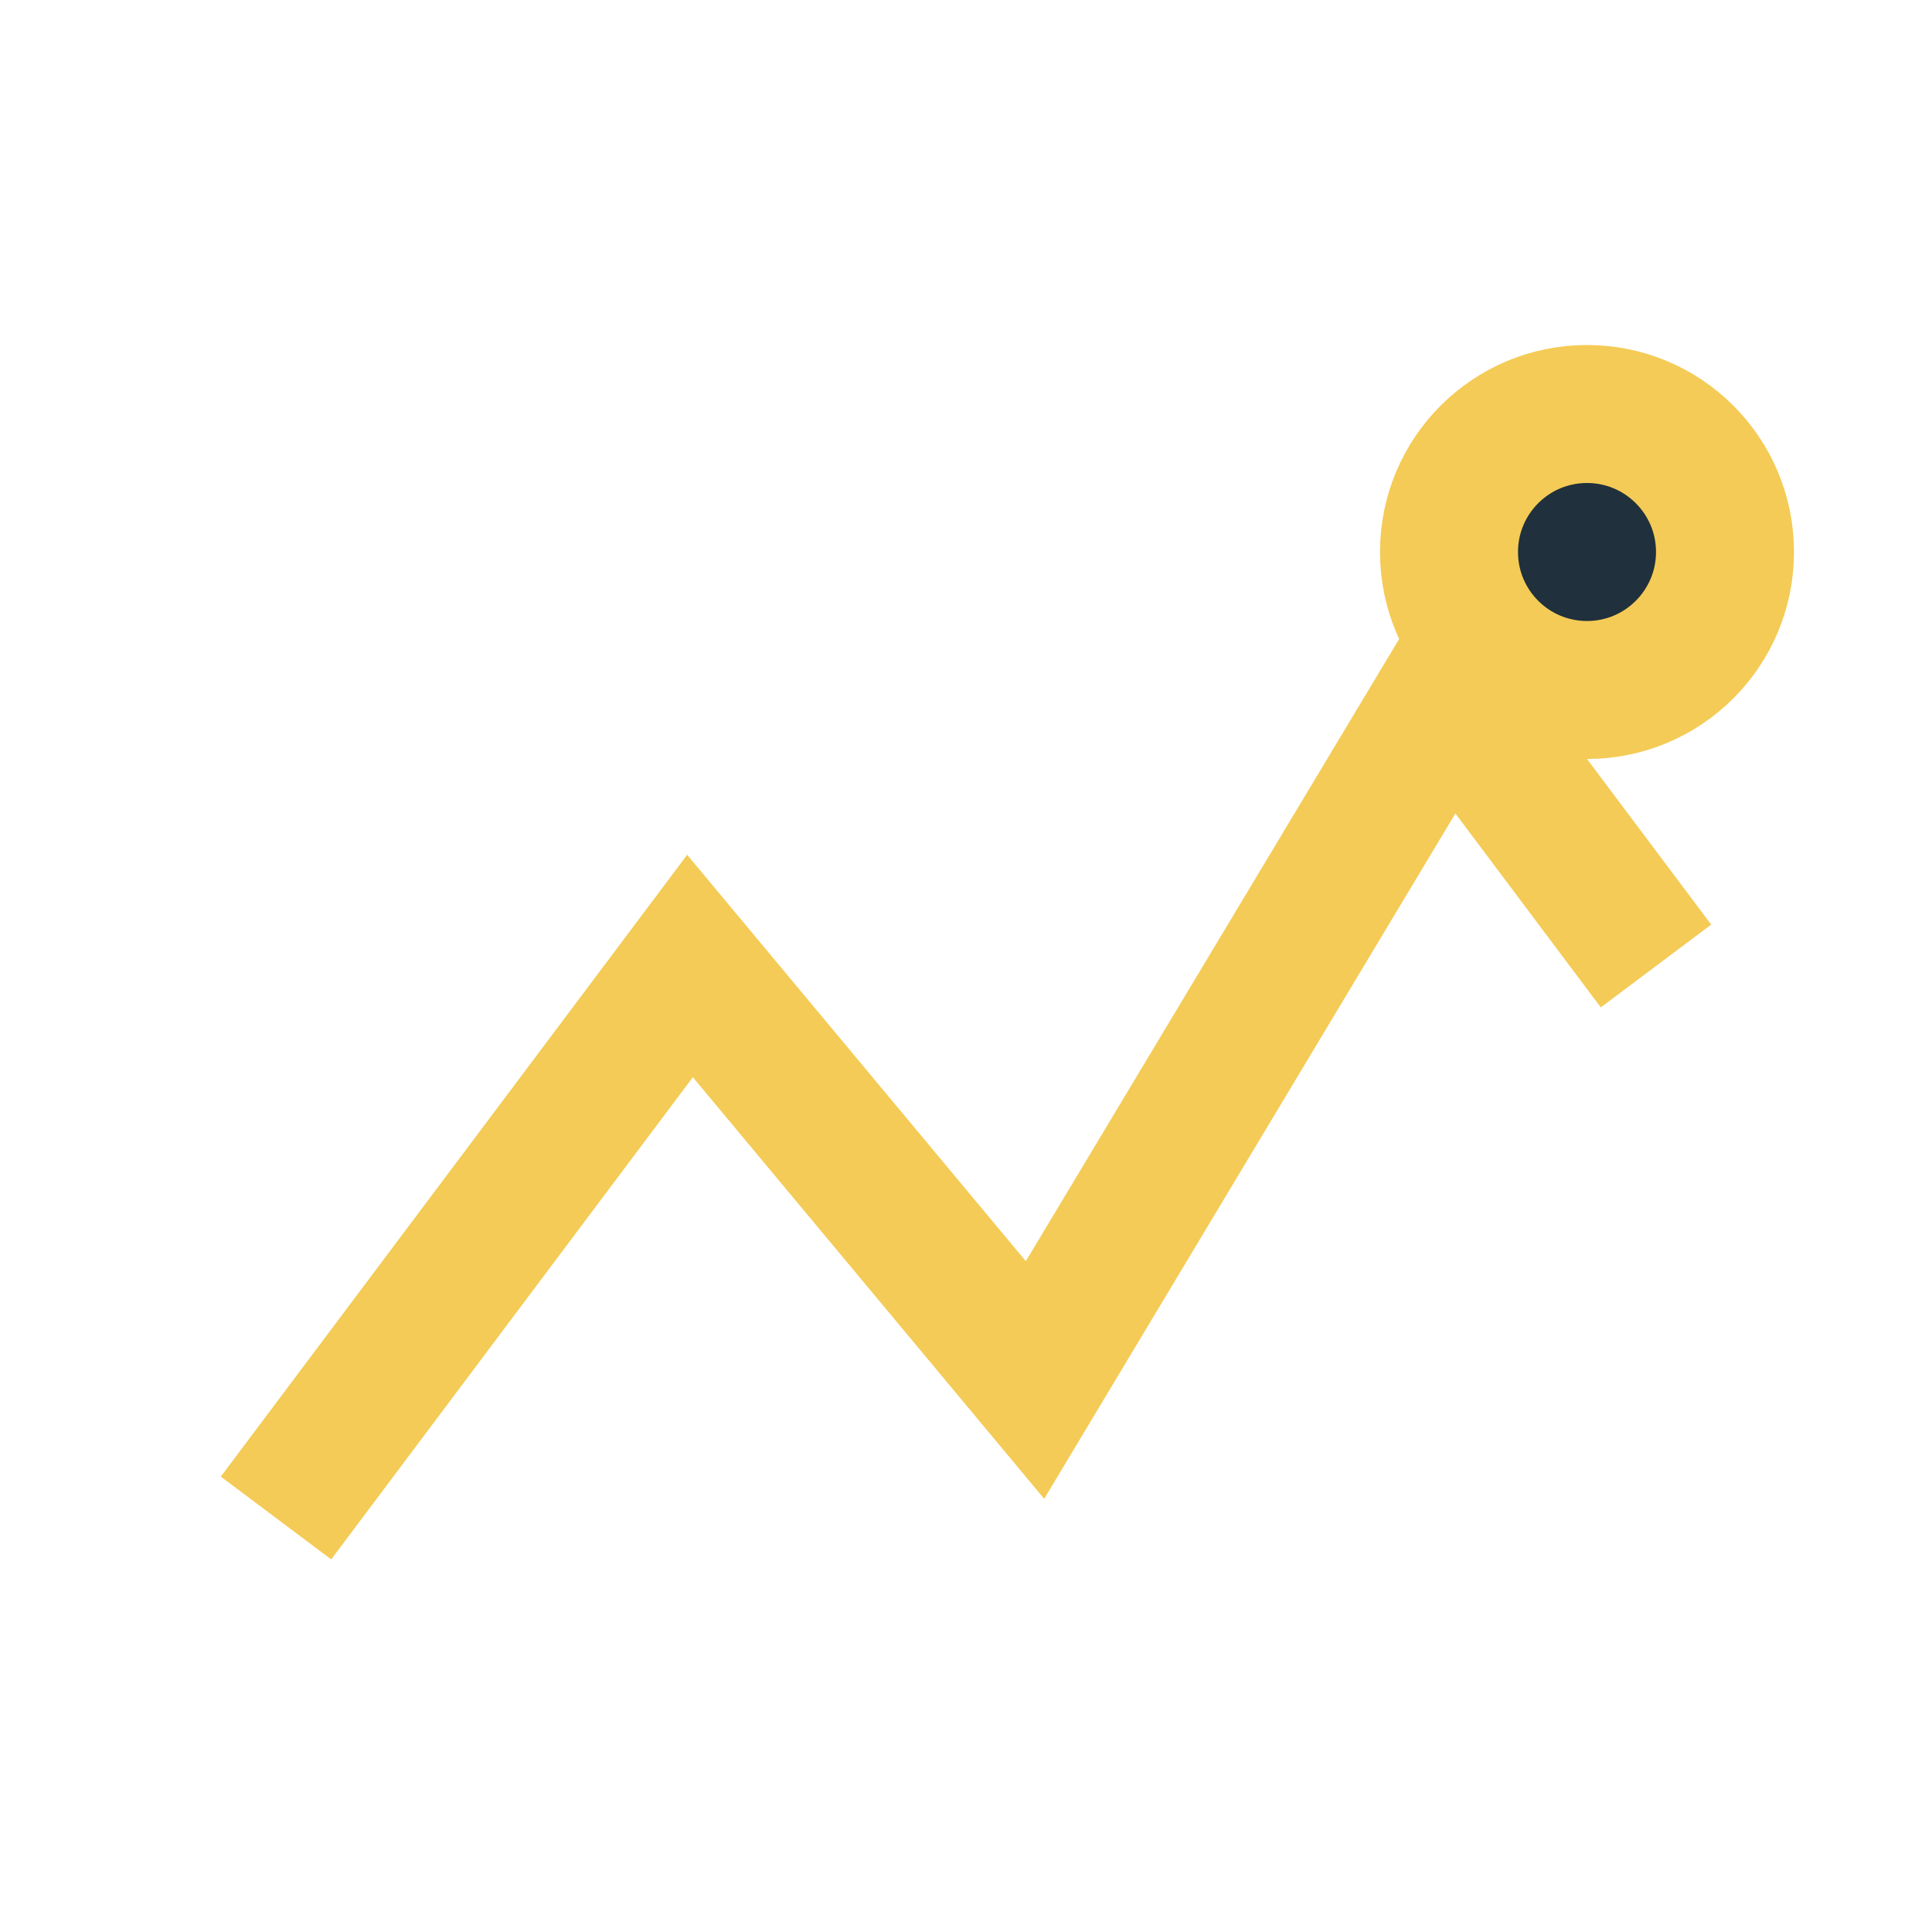
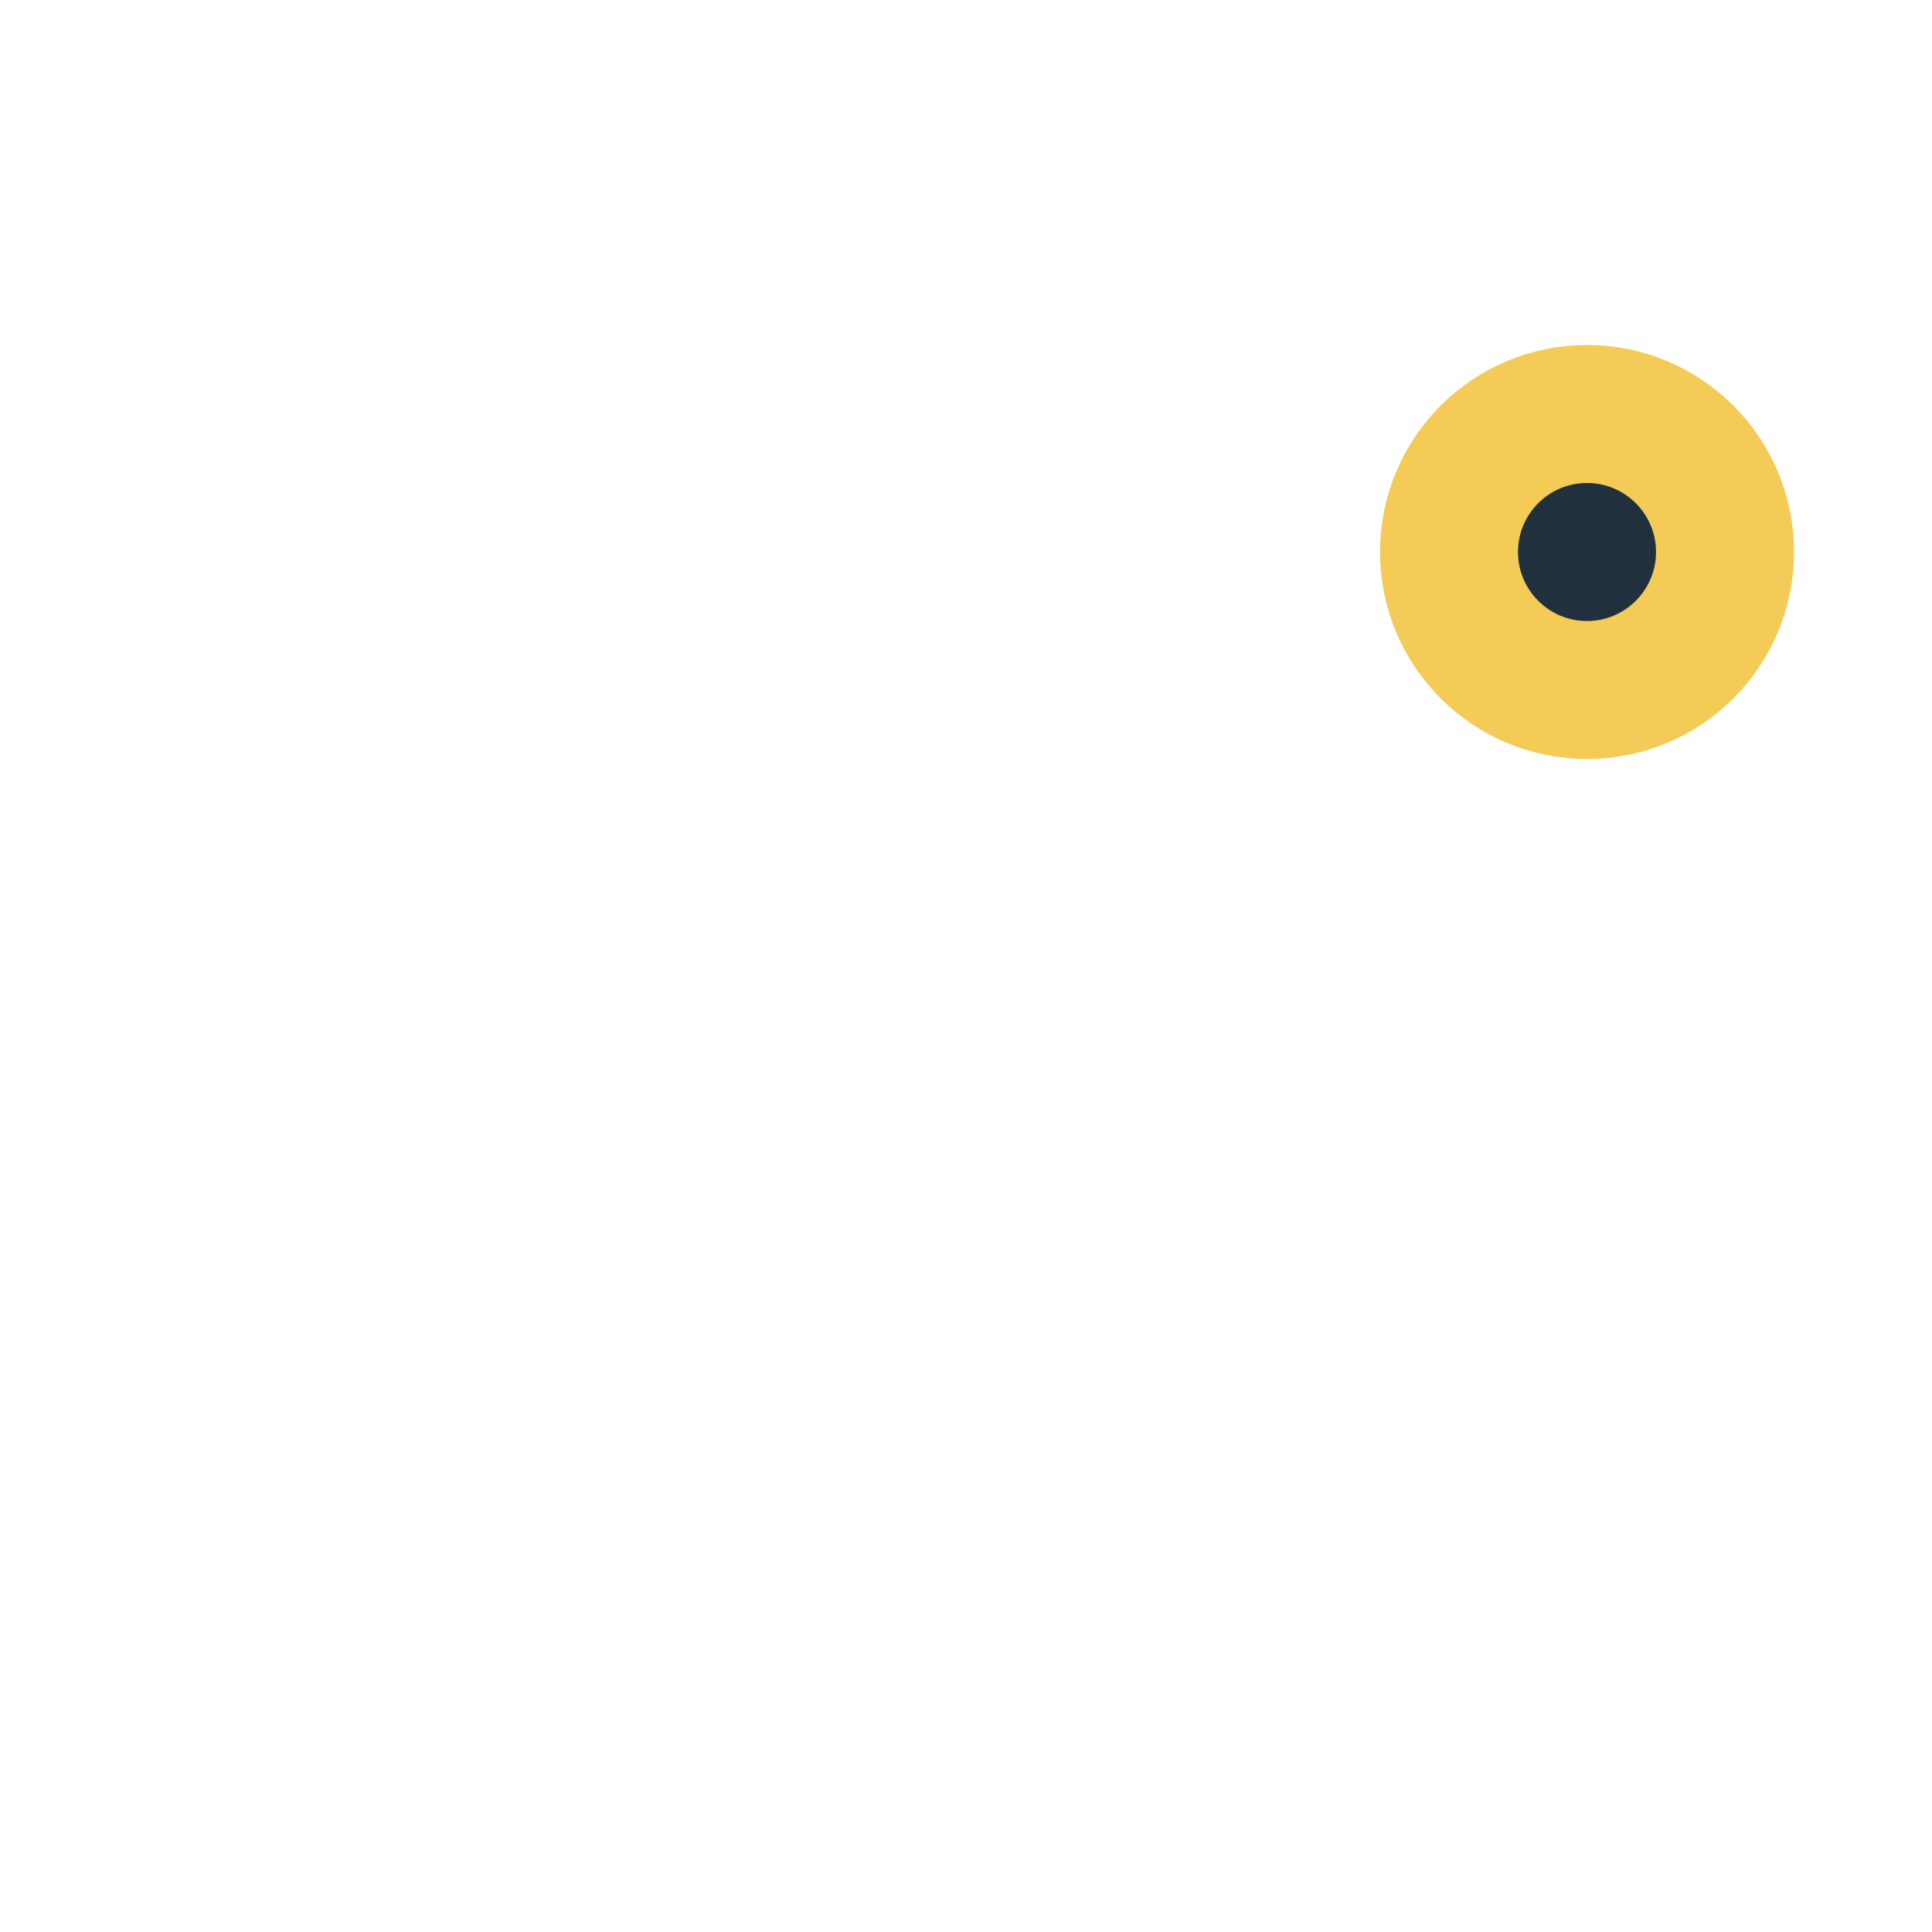
<svg xmlns="http://www.w3.org/2000/svg" width="28" height="28" viewBox="0 0 28 28">
-   <path d="M4 22l6-8 5 6 6-10 3 4" stroke="#F4CB56" stroke-width="2" fill="none" />
  <circle cx="23" cy="8" r="2" fill="#20303C" stroke="#F4CB56" stroke-width="2" />
</svg>